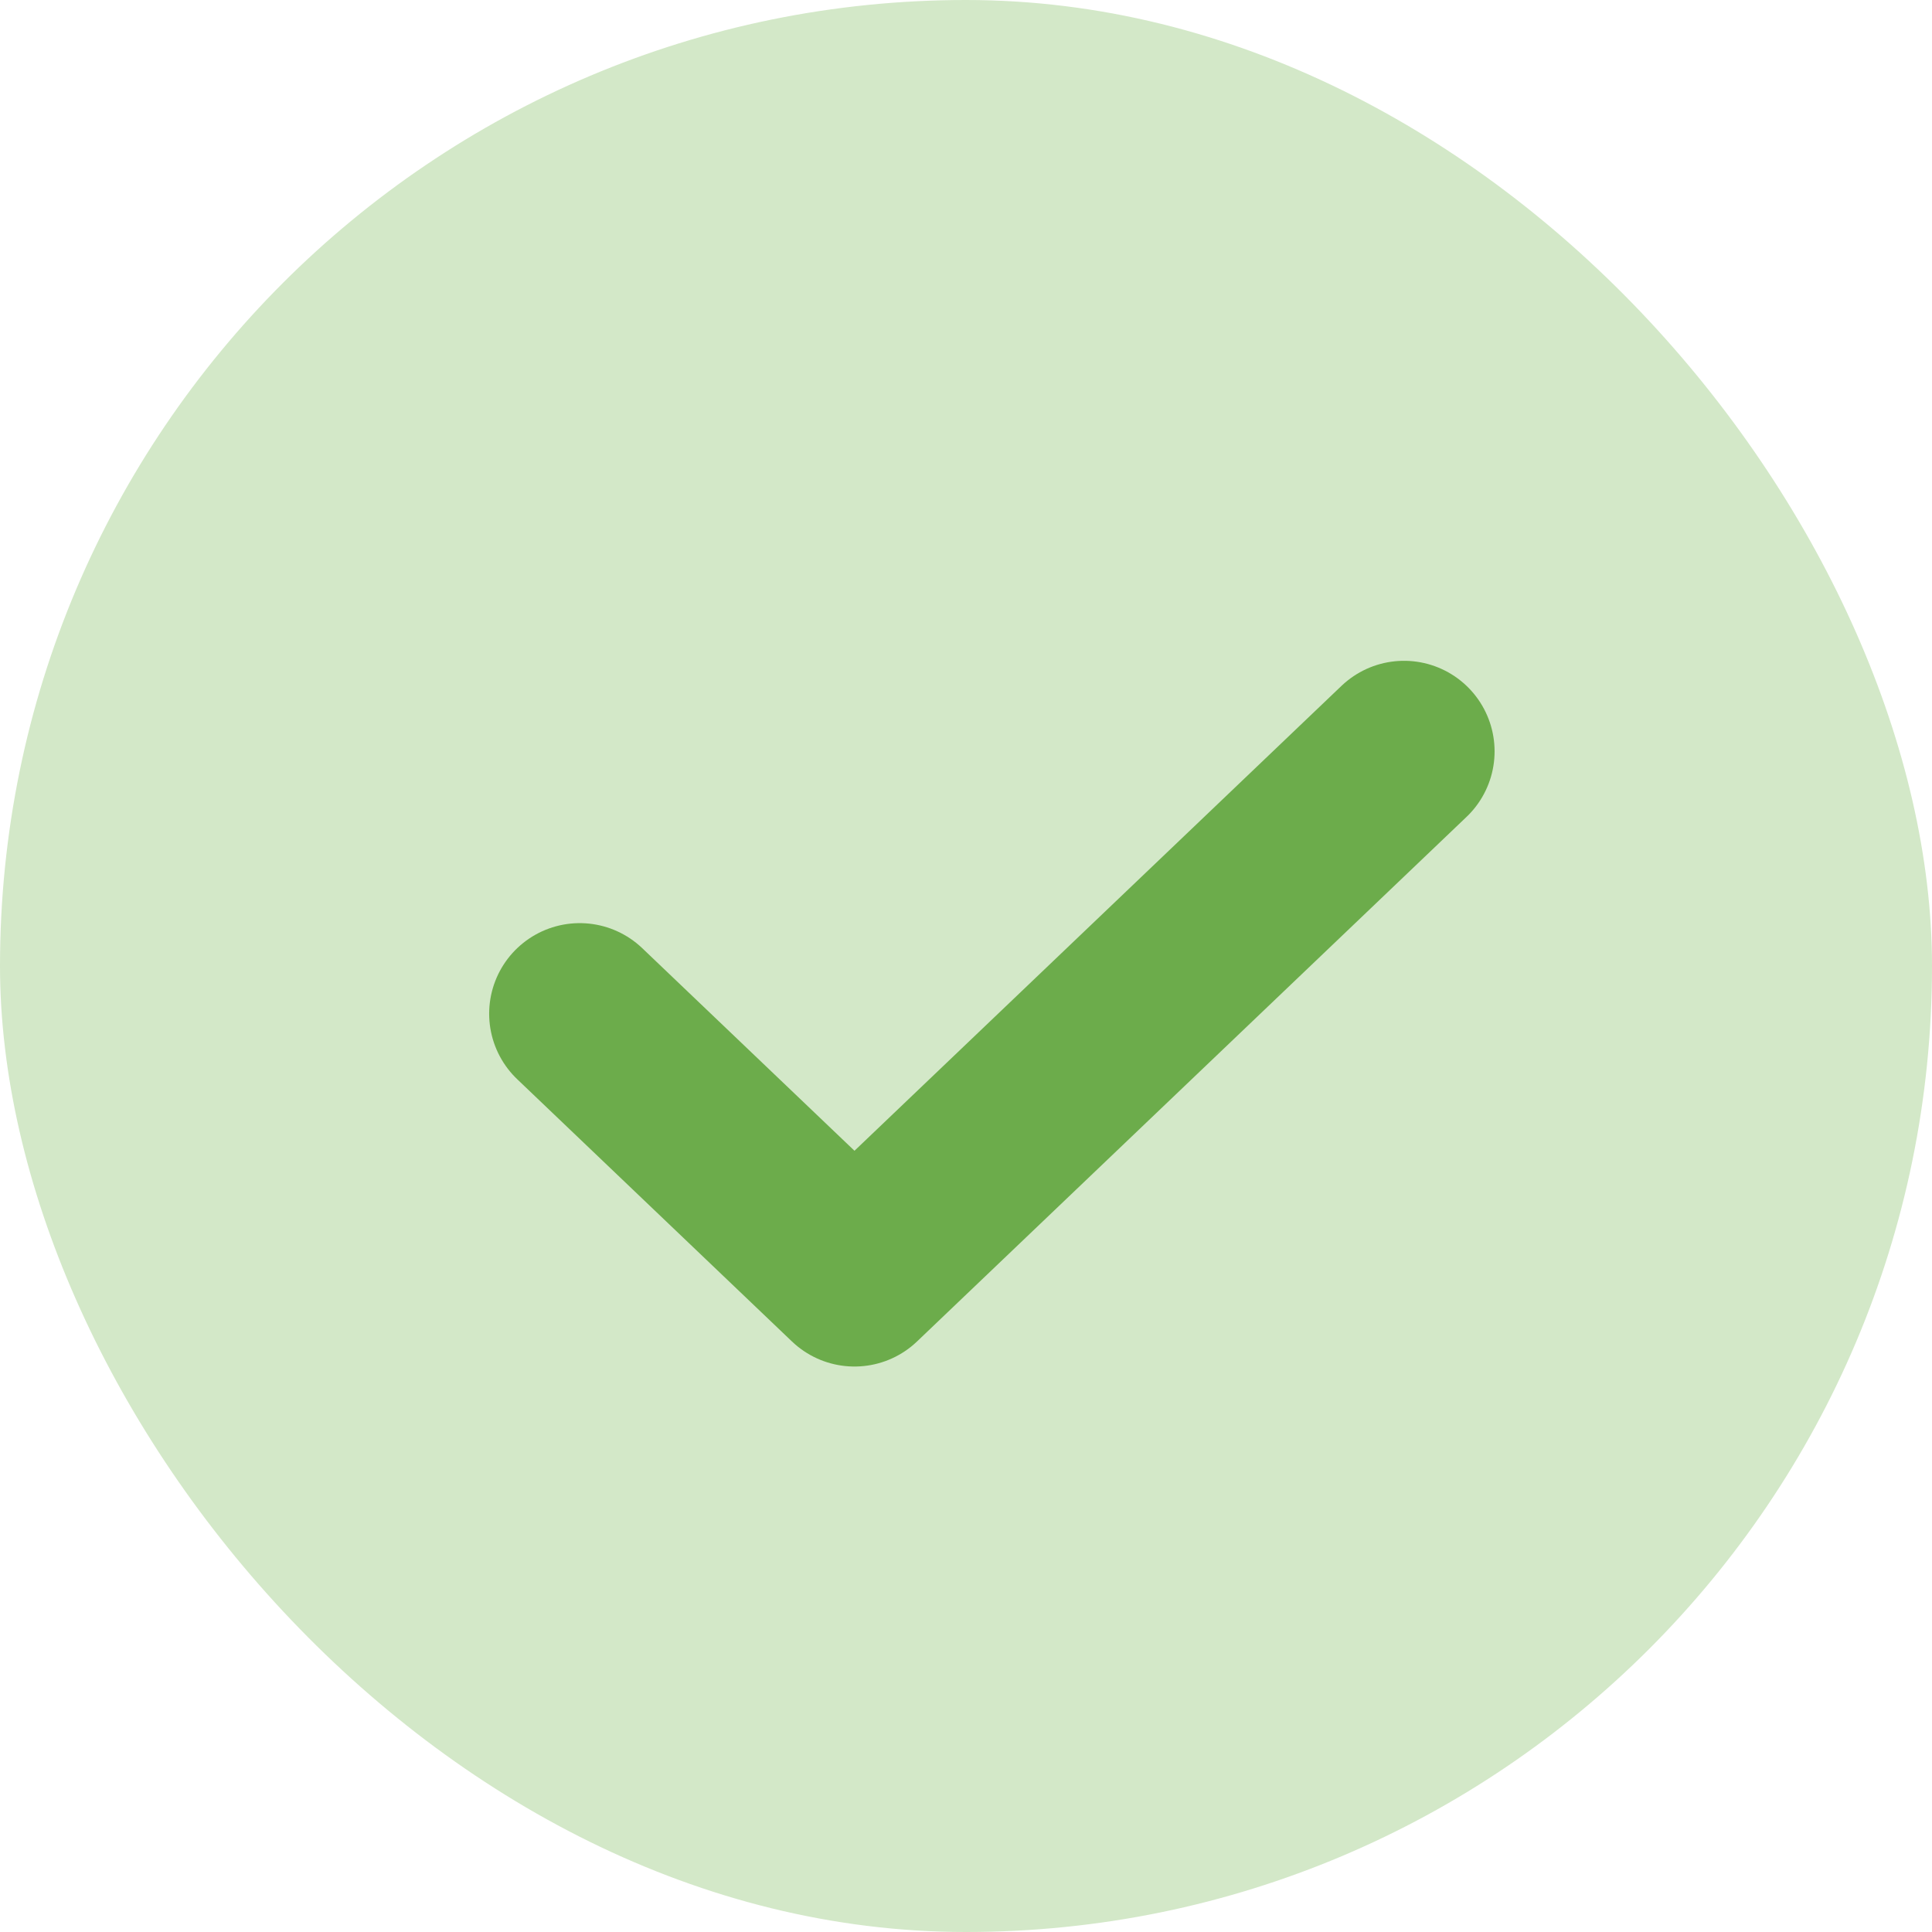
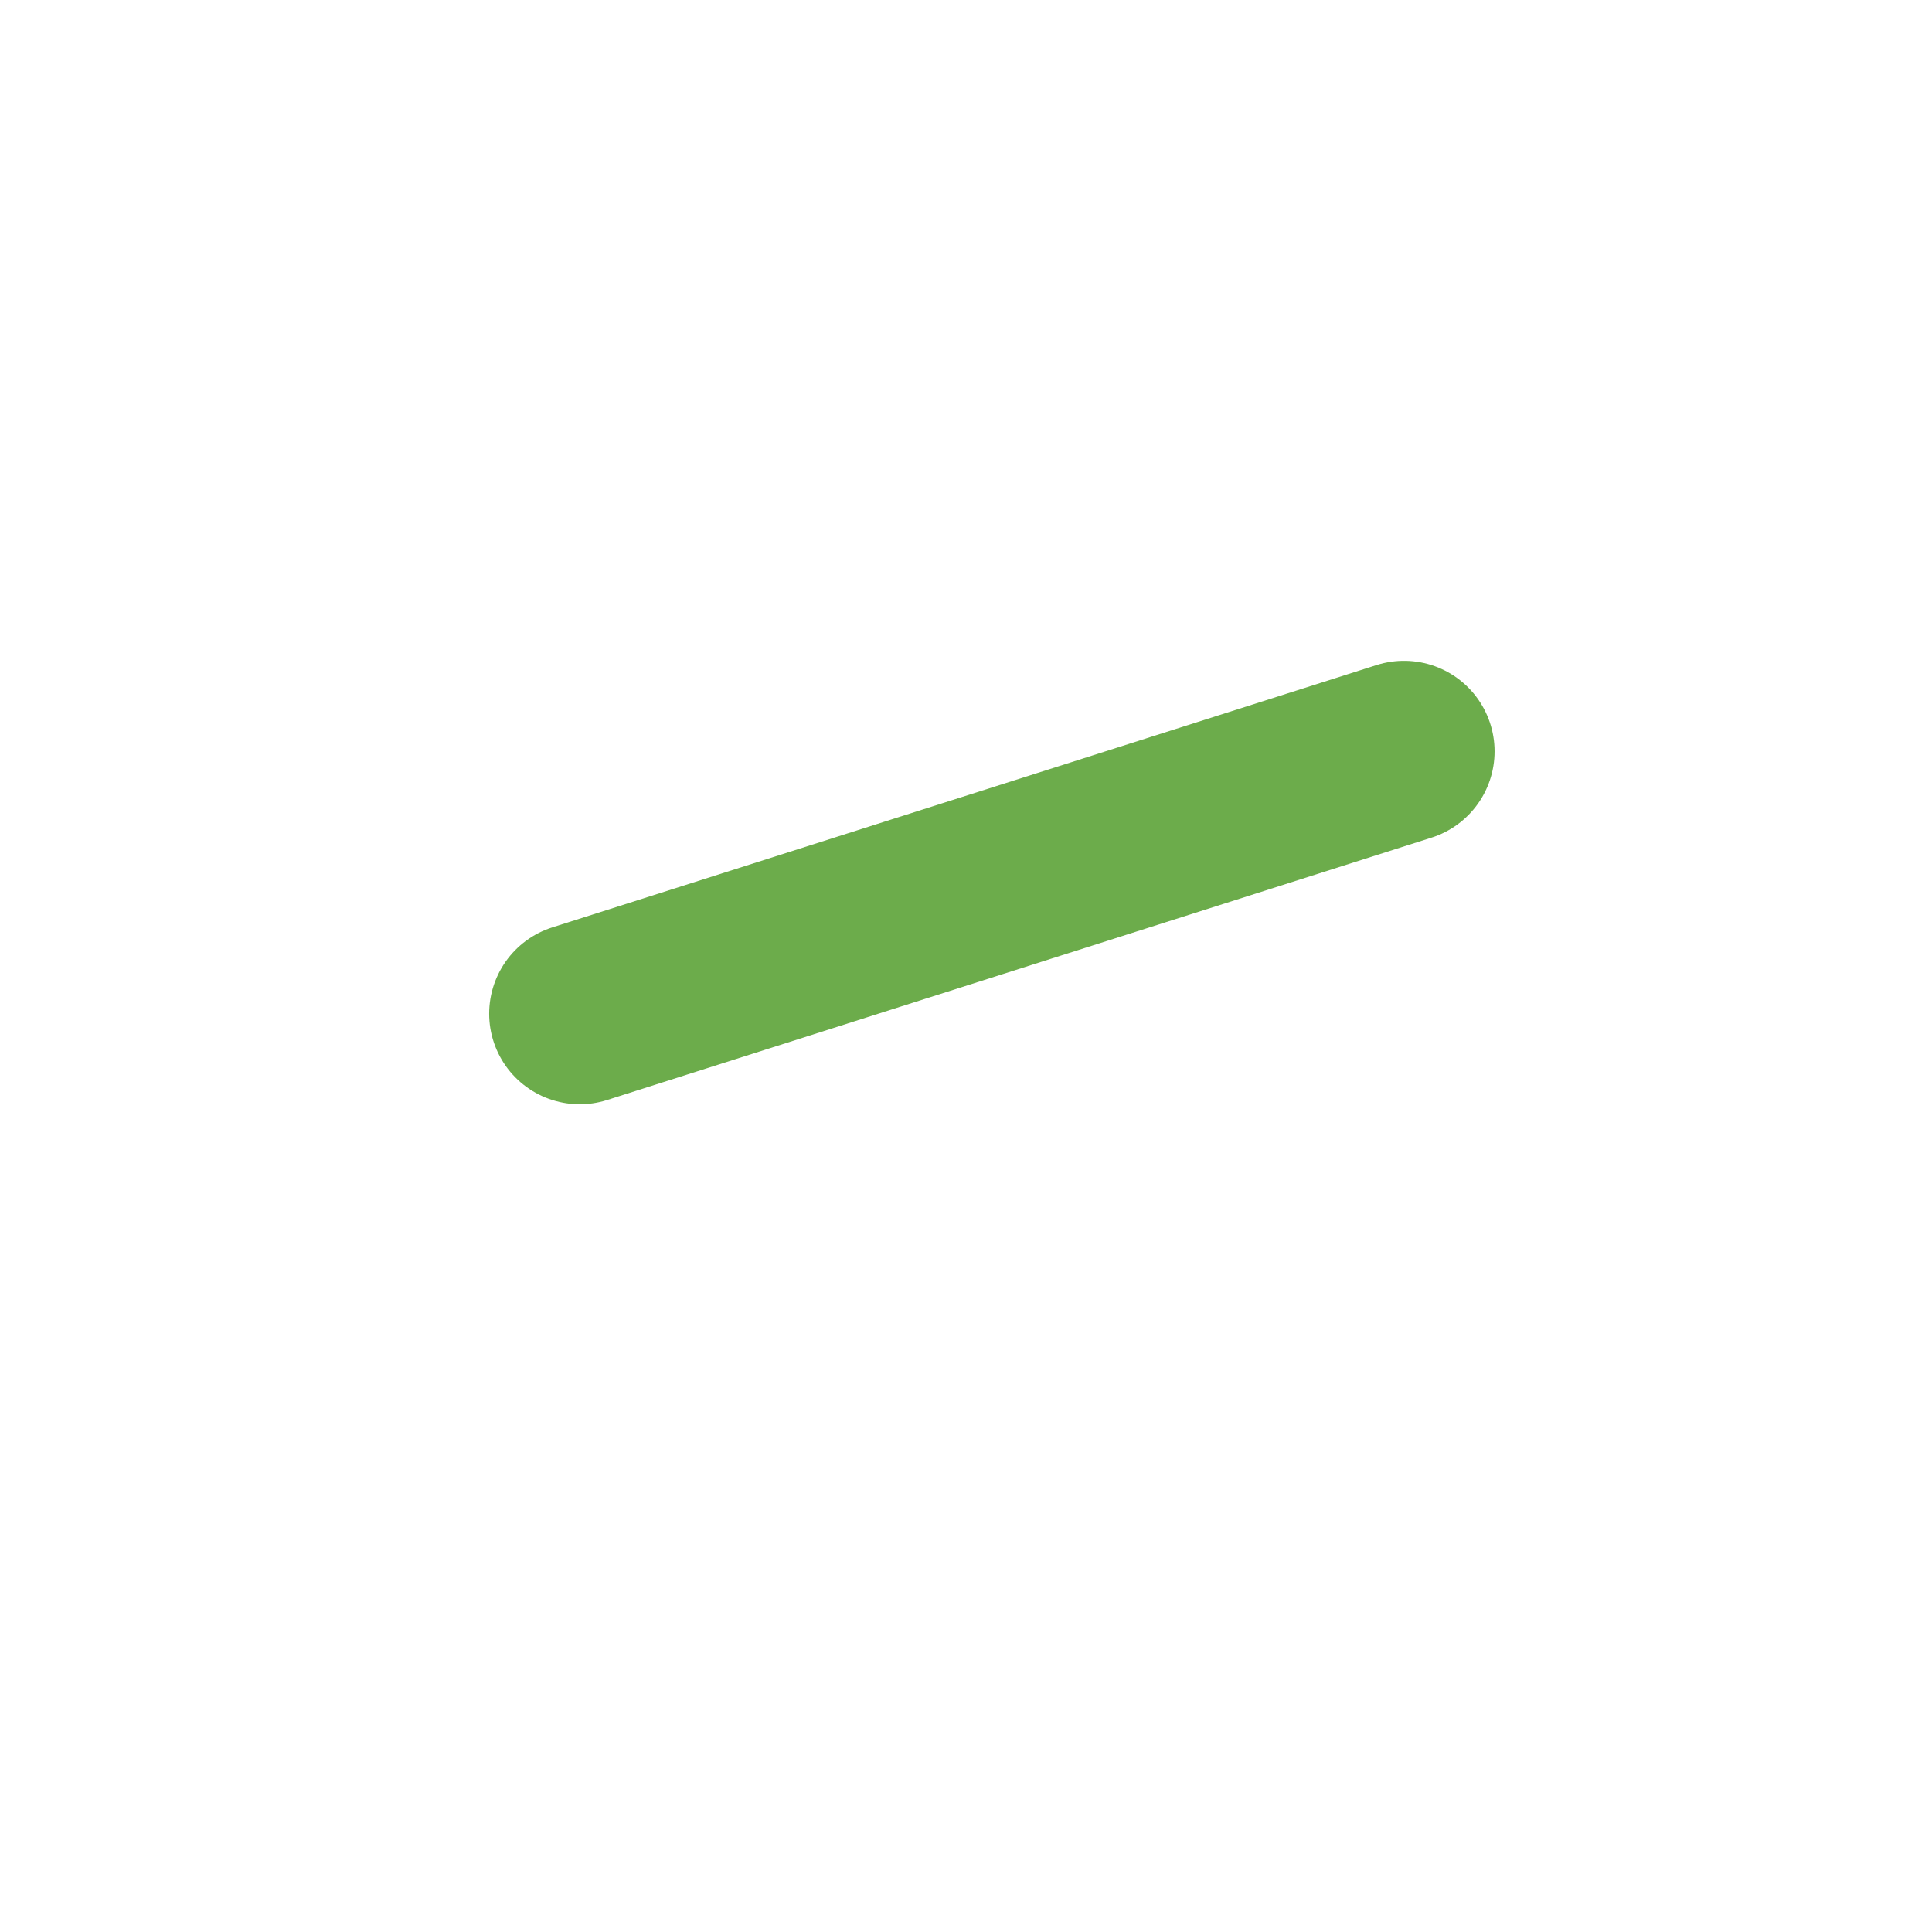
<svg xmlns="http://www.w3.org/2000/svg" width="32" height="32" viewBox="0 0 32 32" fill="none">
-   <rect width="32" height="32" rx="16" fill="#D3E8C8" />
-   <path d="M23.255 12.445L14.153 21.134L9.602 16.79" stroke="#6CAC4B" stroke-width="3" stroke-linecap="round" stroke-linejoin="round" />
+   <path d="M23.255 12.445L9.602 16.79" stroke="#6CAC4B" stroke-width="3" stroke-linecap="round" stroke-linejoin="round" />
</svg>